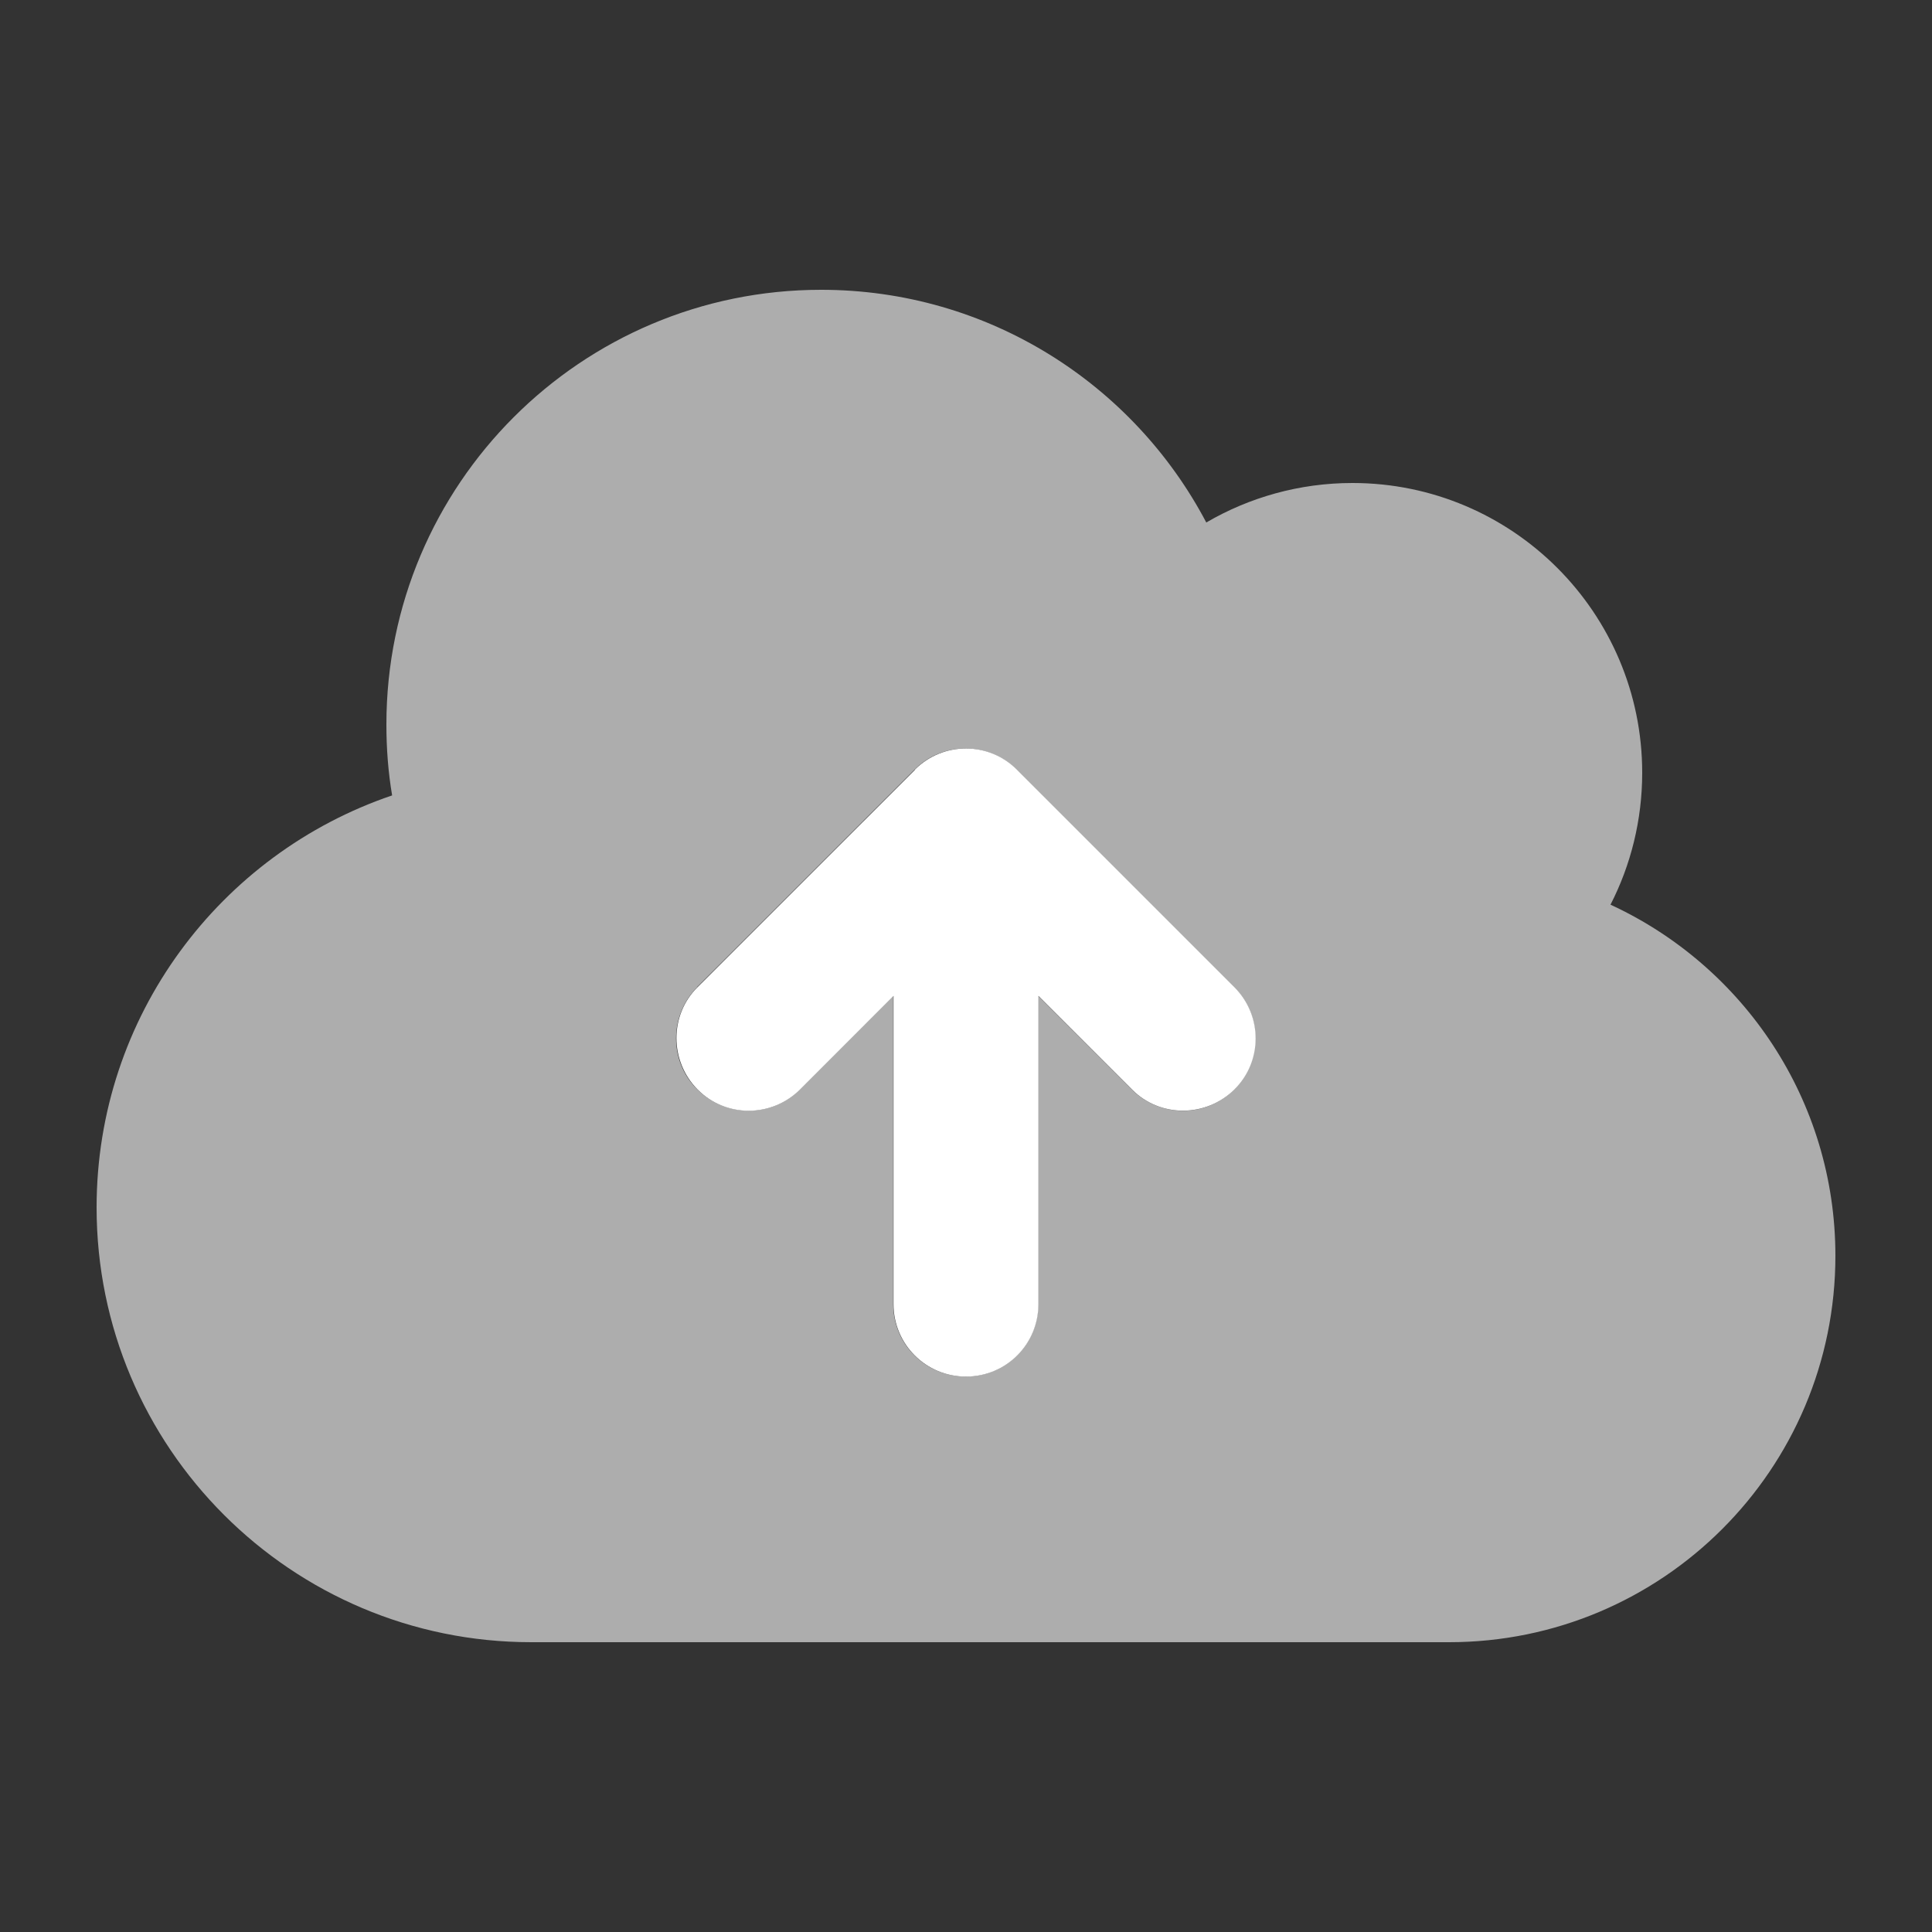
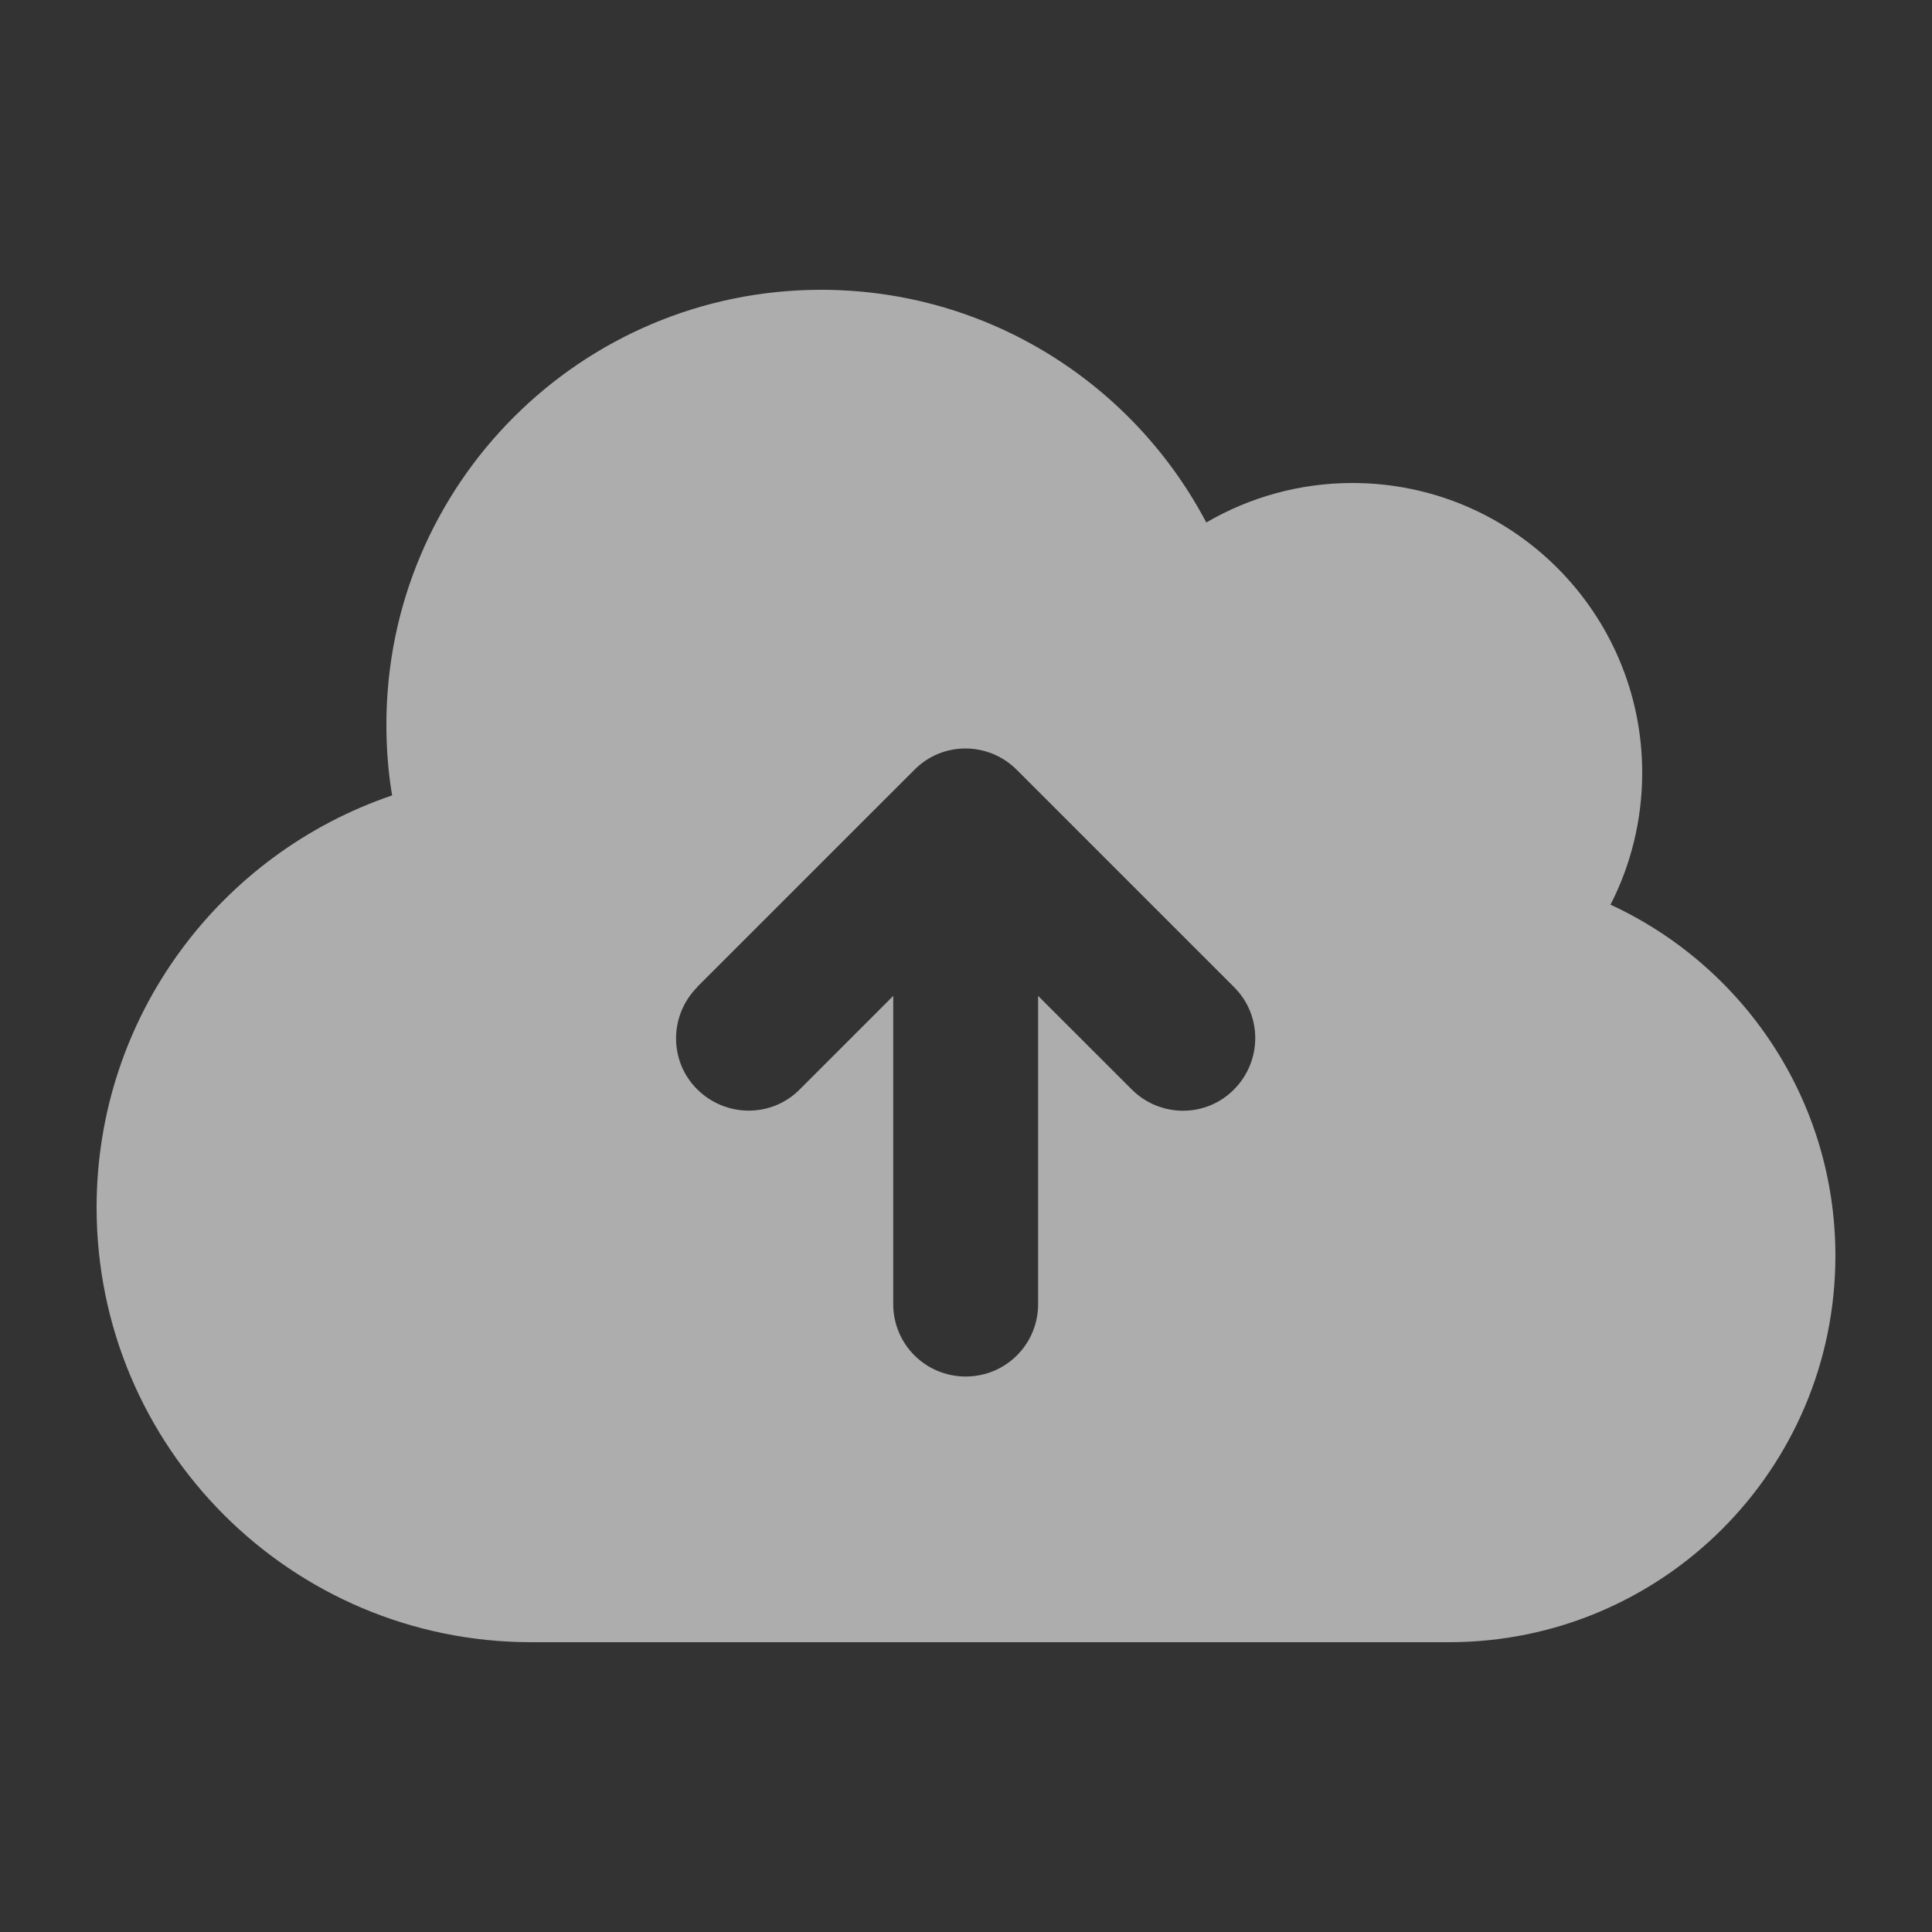
<svg xmlns="http://www.w3.org/2000/svg" width="27" height="27" viewBox="0 0 27 27" fill="none">
  <rect x="0" y="0" width="27" height="27" fill="#333333" stroke="none" />
  <path opacity="0.6" d="M1.35 16.875C1.35 14.2 3.08 11.93 5.48 11.116C5.425 10.791 5.4 10.462 5.4 10.125C5.4 6.771 8.121 4.05 11.475 4.05C13.812 4.05 15.841 5.37 16.858 7.302C17.457 6.952 18.158 6.75 18.9 6.75C21.136 6.75 22.95 8.564 22.95 10.8C22.95 11.462 22.79 12.091 22.507 12.643C24.363 13.5 25.65 15.373 25.65 17.55C25.65 20.532 23.233 22.95 20.25 22.95H7.425C4.071 22.95 1.35 20.229 1.35 16.875ZM9.745 13.795C9.349 14.192 9.349 14.833 9.745 15.225C10.142 15.618 10.783 15.622 11.176 15.225L12.483 13.918V18.225C12.483 18.786 12.935 19.237 13.496 19.237C14.057 19.237 14.508 18.786 14.508 18.225V13.918L15.816 15.225C16.213 15.622 16.854 15.622 17.246 15.225C17.639 14.829 17.643 14.188 17.246 13.795L14.209 10.758C13.812 10.361 13.171 10.361 12.779 10.758L9.741 13.795H9.745Z" fill="white" />
-   <path d="M12.783 10.758C13.179 10.361 13.82 10.361 14.213 10.758L17.25 13.795C17.647 14.192 17.647 14.833 17.25 15.226C16.854 15.618 16.213 15.622 15.82 15.226L14.512 13.918V18.225C14.512 18.786 14.061 19.238 13.5 19.238C12.939 19.238 12.487 18.786 12.487 18.225V13.918L11.18 15.226C10.783 15.622 10.142 15.622 9.749 15.226C9.357 14.829 9.353 14.188 9.749 13.795L12.787 10.758H12.783Z" fill="white" />
</svg>